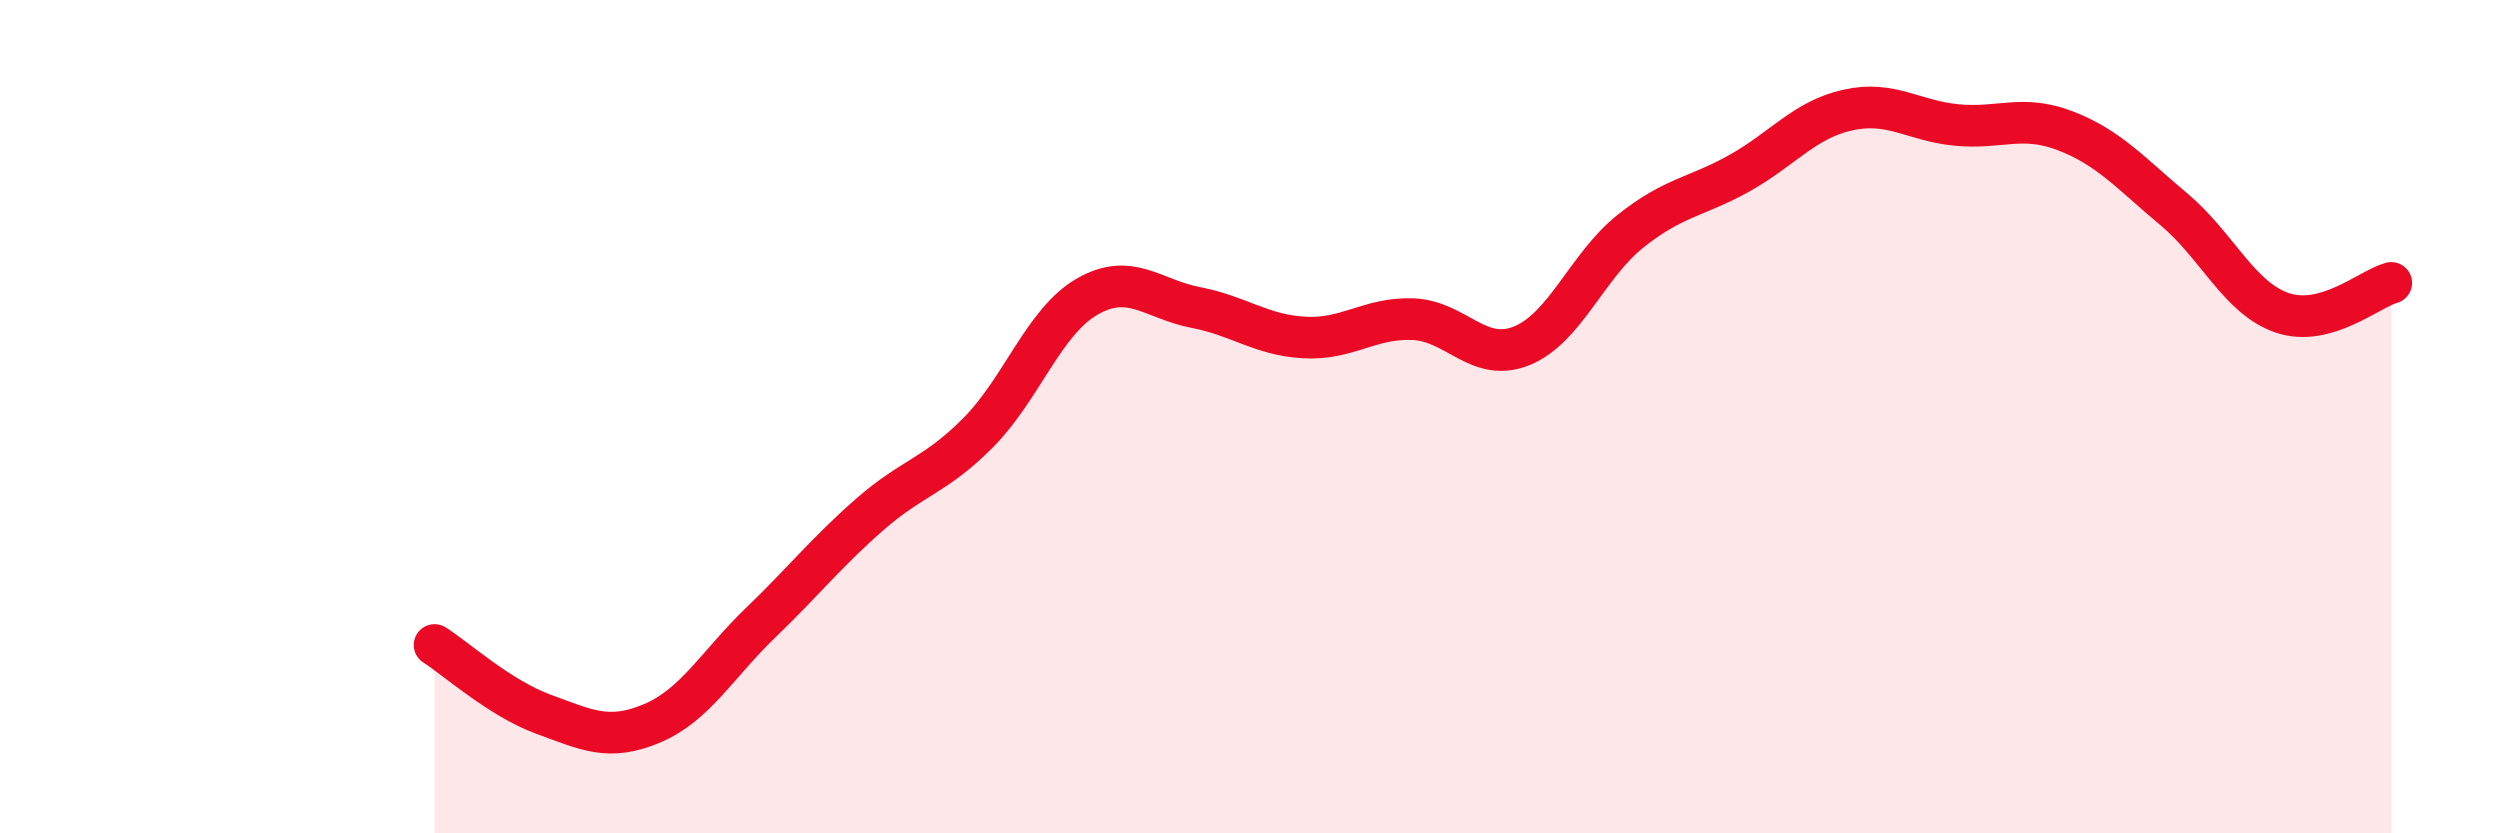
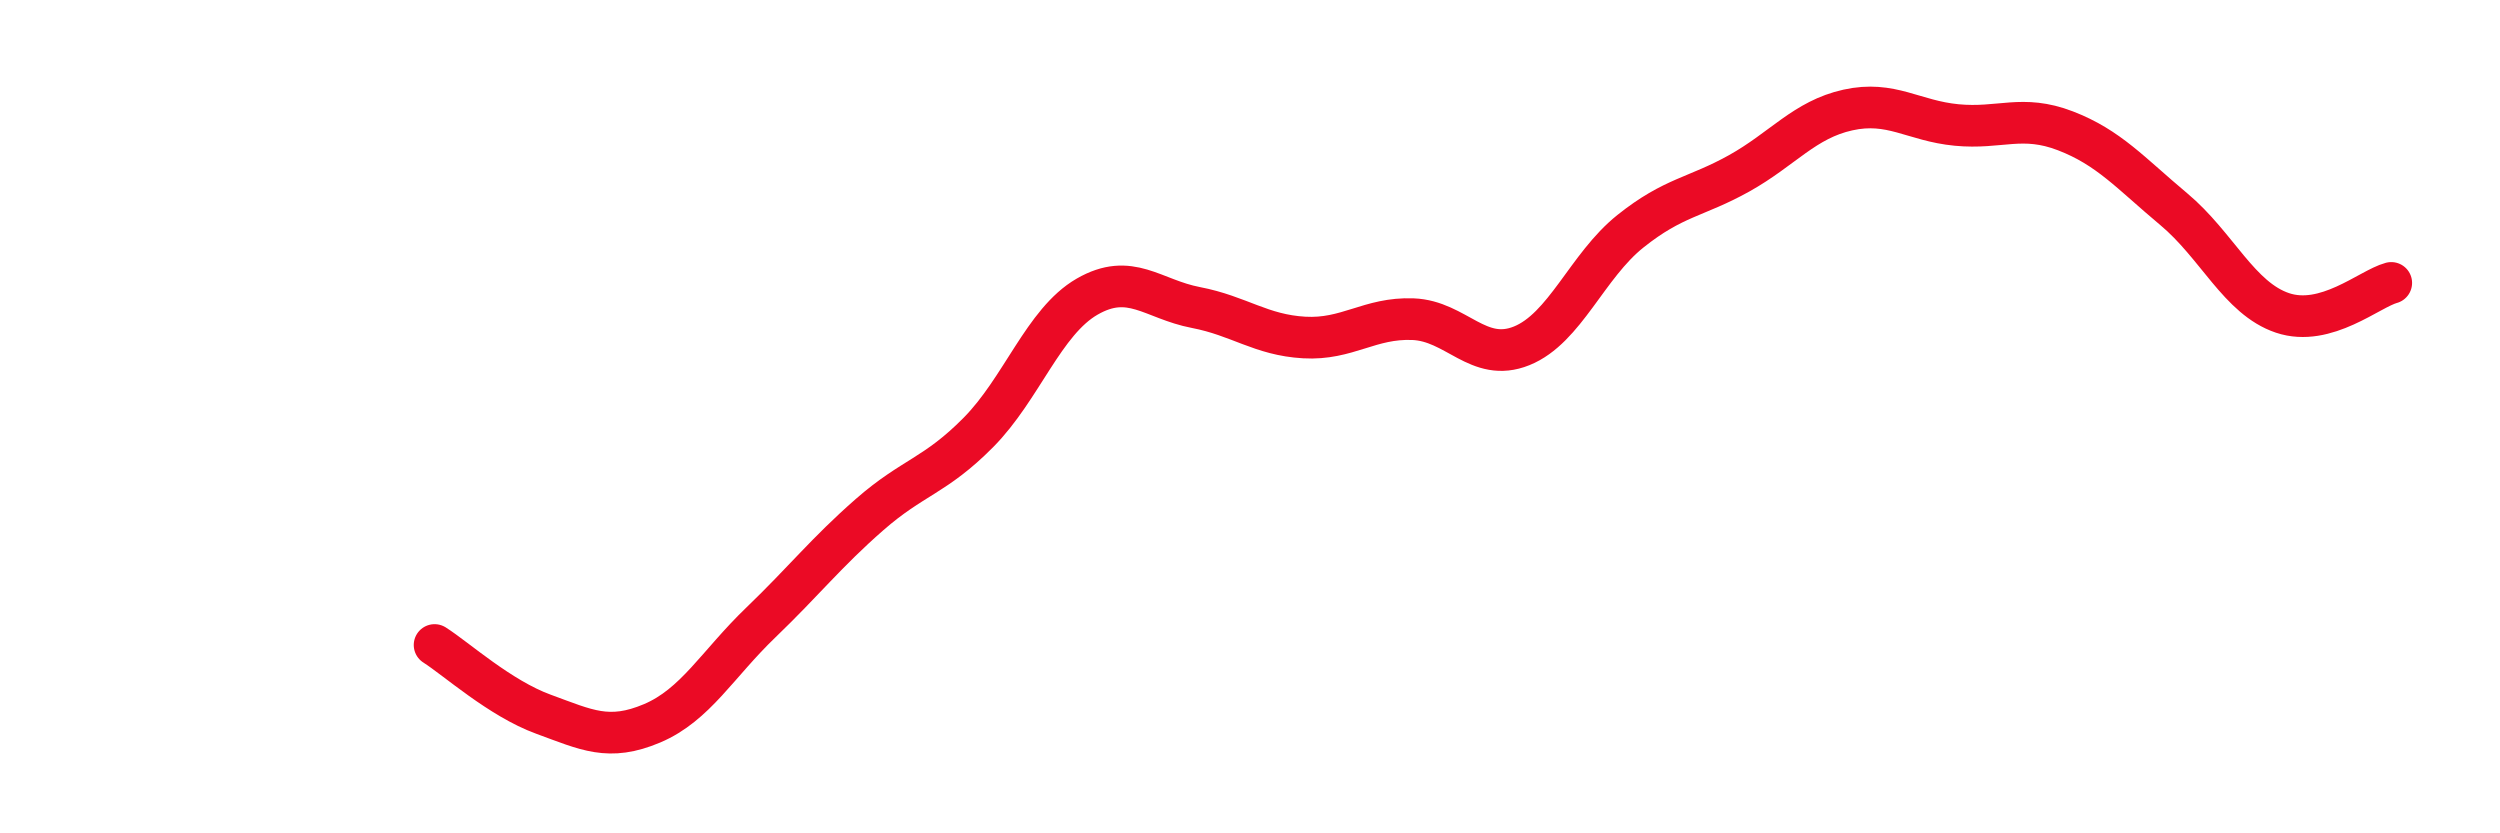
<svg xmlns="http://www.w3.org/2000/svg" width="60" height="20" viewBox="0 0 60 20">
-   <path d="M 10.43,15.48 C 10.95,15.81 12,16.76 13.04,17.14 C 14.08,17.52 14.61,17.8 15.65,17.36 C 16.69,16.92 17.22,15.94 18.26,14.94 C 19.3,13.94 19.83,13.26 20.87,12.35 C 21.91,11.44 22.44,11.43 23.48,10.38 C 24.52,9.33 25.05,7.72 26.09,7.12 C 27.13,6.52 27.66,7.18 28.7,7.38 C 29.74,7.58 30.26,8.04 31.3,8.1 C 32.34,8.16 32.87,7.62 33.91,7.66 C 34.95,7.7 35.48,8.72 36.52,8.3 C 37.56,7.88 38.09,6.38 39.13,5.55 C 40.17,4.72 40.7,4.74 41.74,4.16 C 42.78,3.58 43.31,2.87 44.35,2.64 C 45.39,2.41 45.92,2.9 46.96,3 C 48,3.1 48.53,2.74 49.57,3.14 C 50.61,3.54 51.13,4.15 52.17,5.02 C 53.21,5.89 53.74,7.16 54.78,7.51 C 55.82,7.86 56.87,6.93 57.39,6.79L57.39 20L10.43 20Z" fill="#EB0A25" opacity="0.1" stroke-linecap="round" stroke-linejoin="round" />
  <path d="M 10.43,15.48 C 10.95,15.81 12,16.76 13.04,17.14 C 14.08,17.52 14.61,17.8 15.65,17.36 C 16.69,16.92 17.22,15.94 18.26,14.94 C 19.3,13.94 19.83,13.26 20.87,12.35 C 21.91,11.44 22.44,11.43 23.48,10.38 C 24.52,9.33 25.05,7.72 26.09,7.12 C 27.13,6.52 27.66,7.18 28.7,7.38 C 29.74,7.58 30.26,8.04 31.3,8.1 C 32.34,8.16 32.87,7.62 33.91,7.66 C 34.95,7.7 35.48,8.72 36.52,8.3 C 37.56,7.88 38.09,6.38 39.13,5.55 C 40.17,4.72 40.7,4.74 41.74,4.16 C 42.78,3.58 43.31,2.87 44.35,2.64 C 45.39,2.41 45.92,2.9 46.96,3 C 48,3.1 48.53,2.74 49.57,3.14 C 50.61,3.54 51.13,4.15 52.17,5.02 C 53.21,5.89 53.74,7.16 54.78,7.51 C 55.82,7.86 56.87,6.93 57.39,6.79" stroke="#EB0A25" stroke-width="1" fill="none" stroke-linecap="round" stroke-linejoin="round" />
</svg>